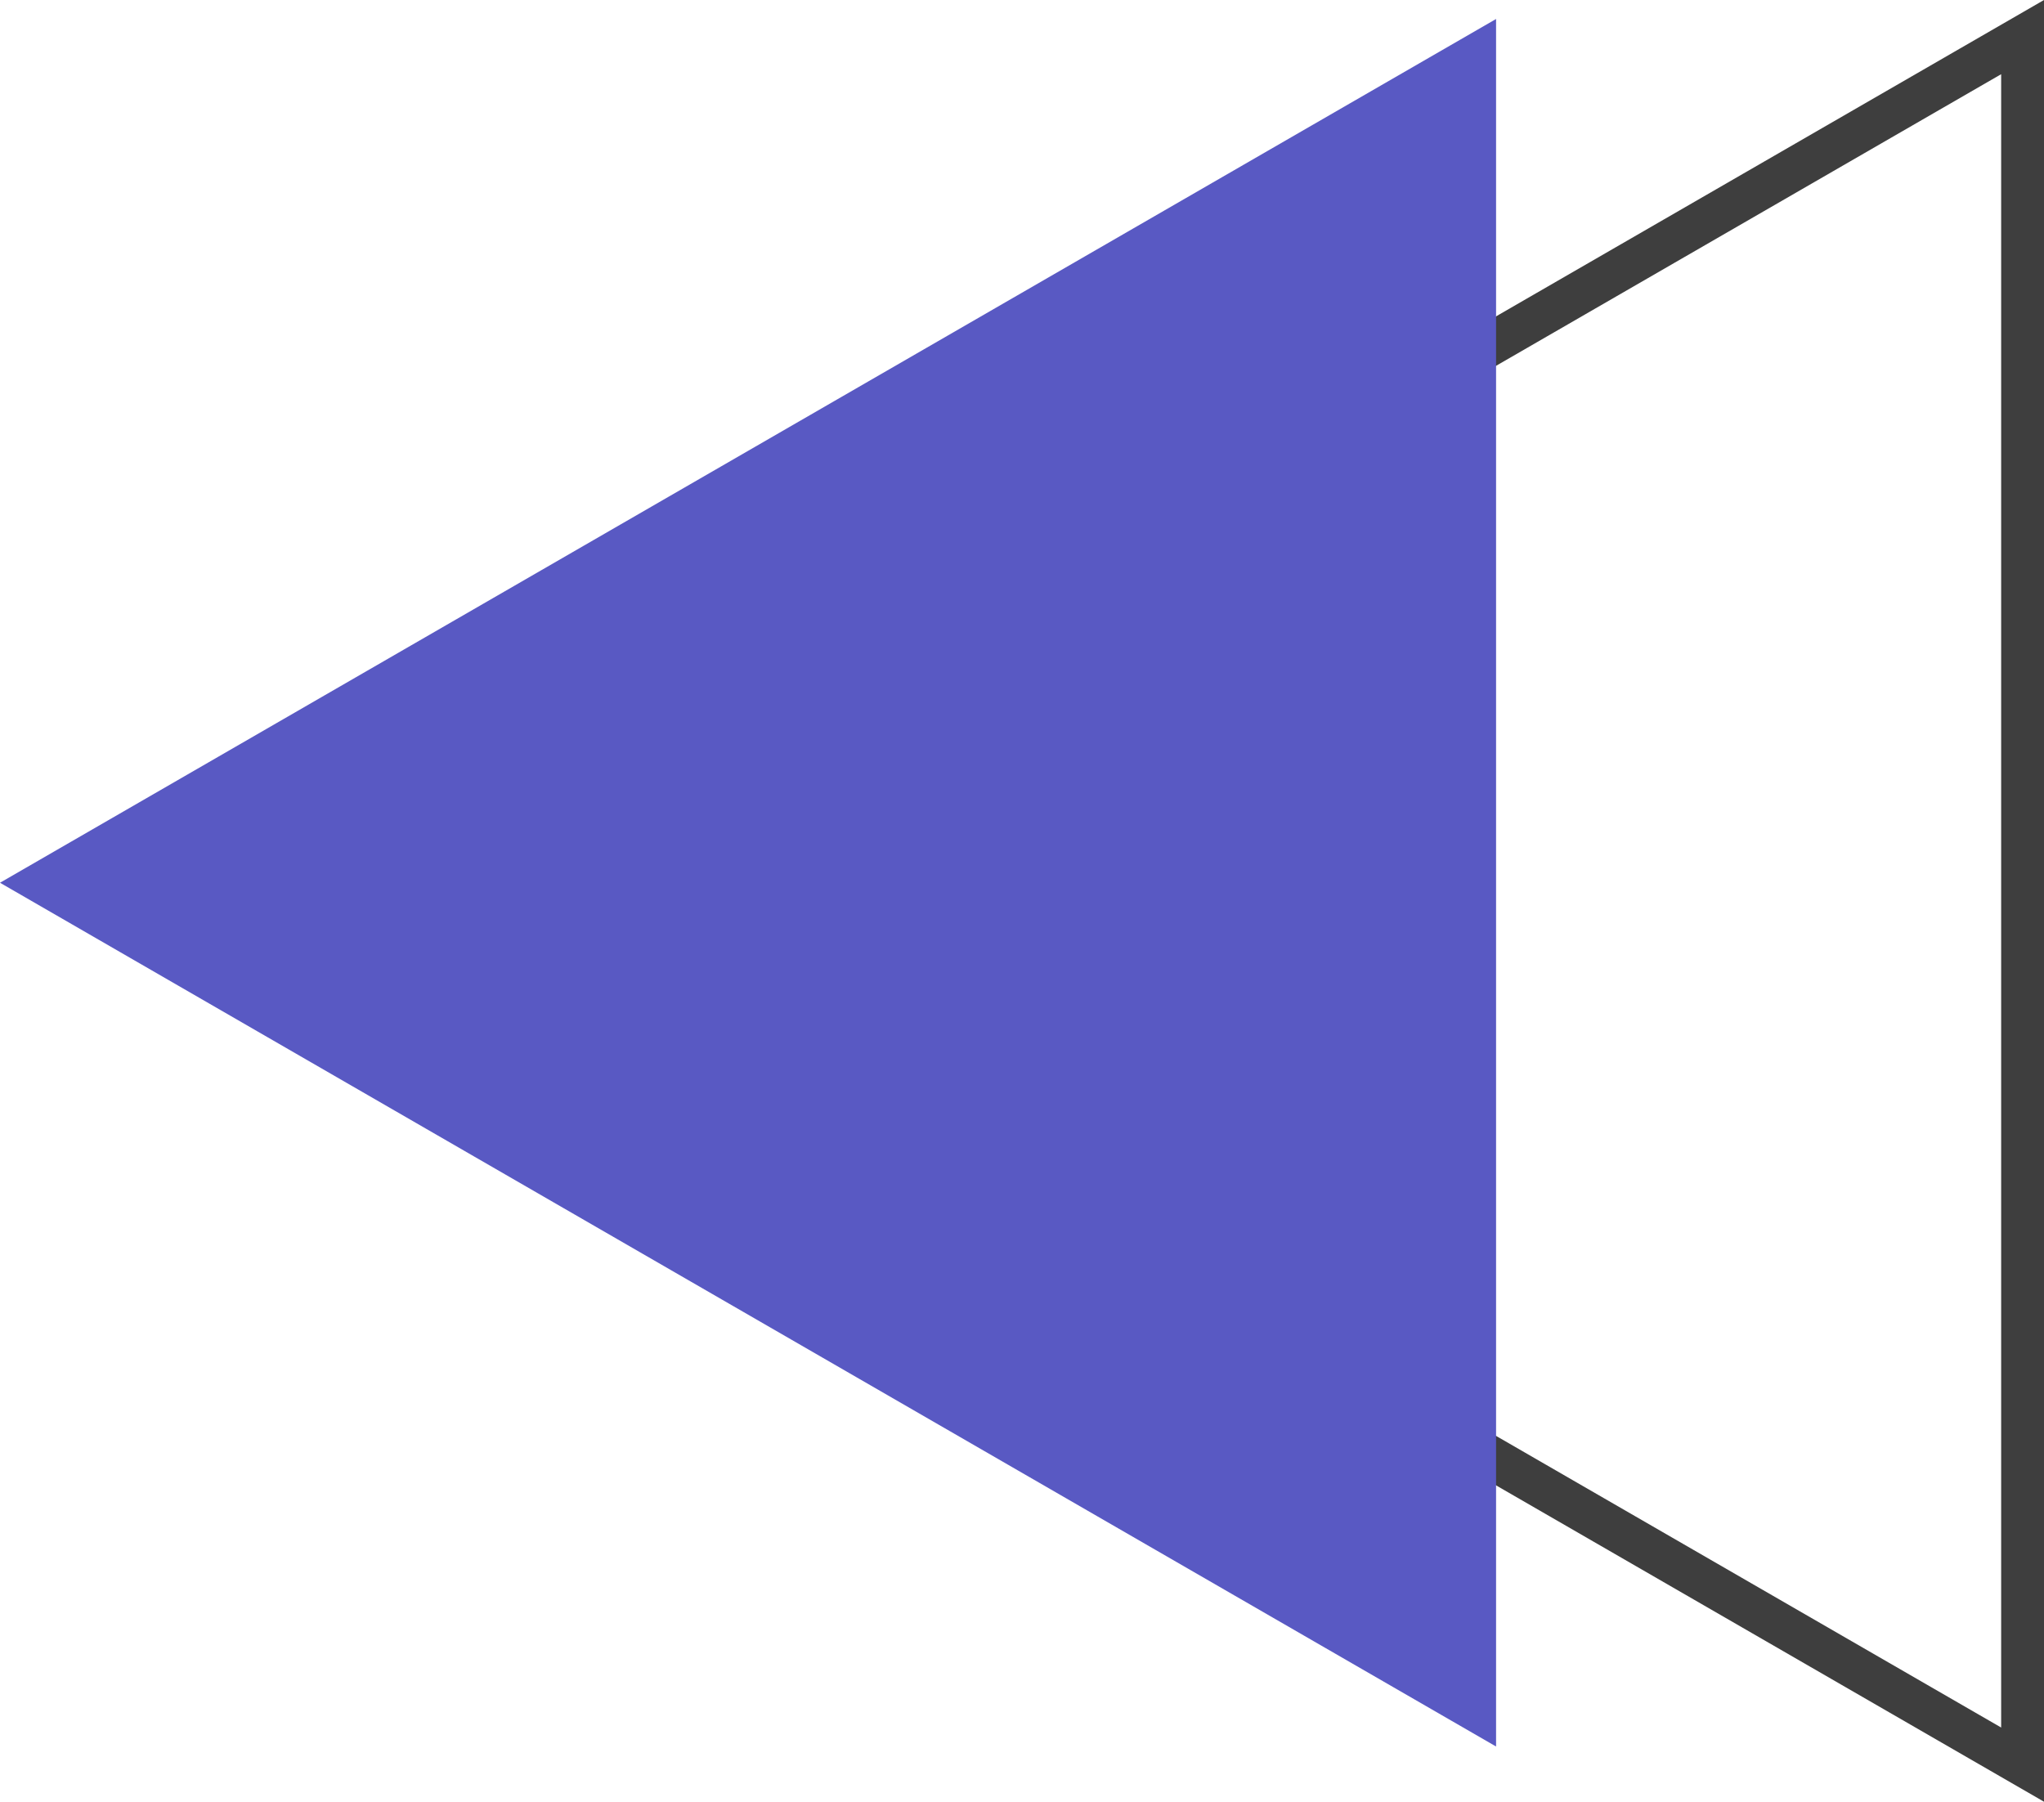
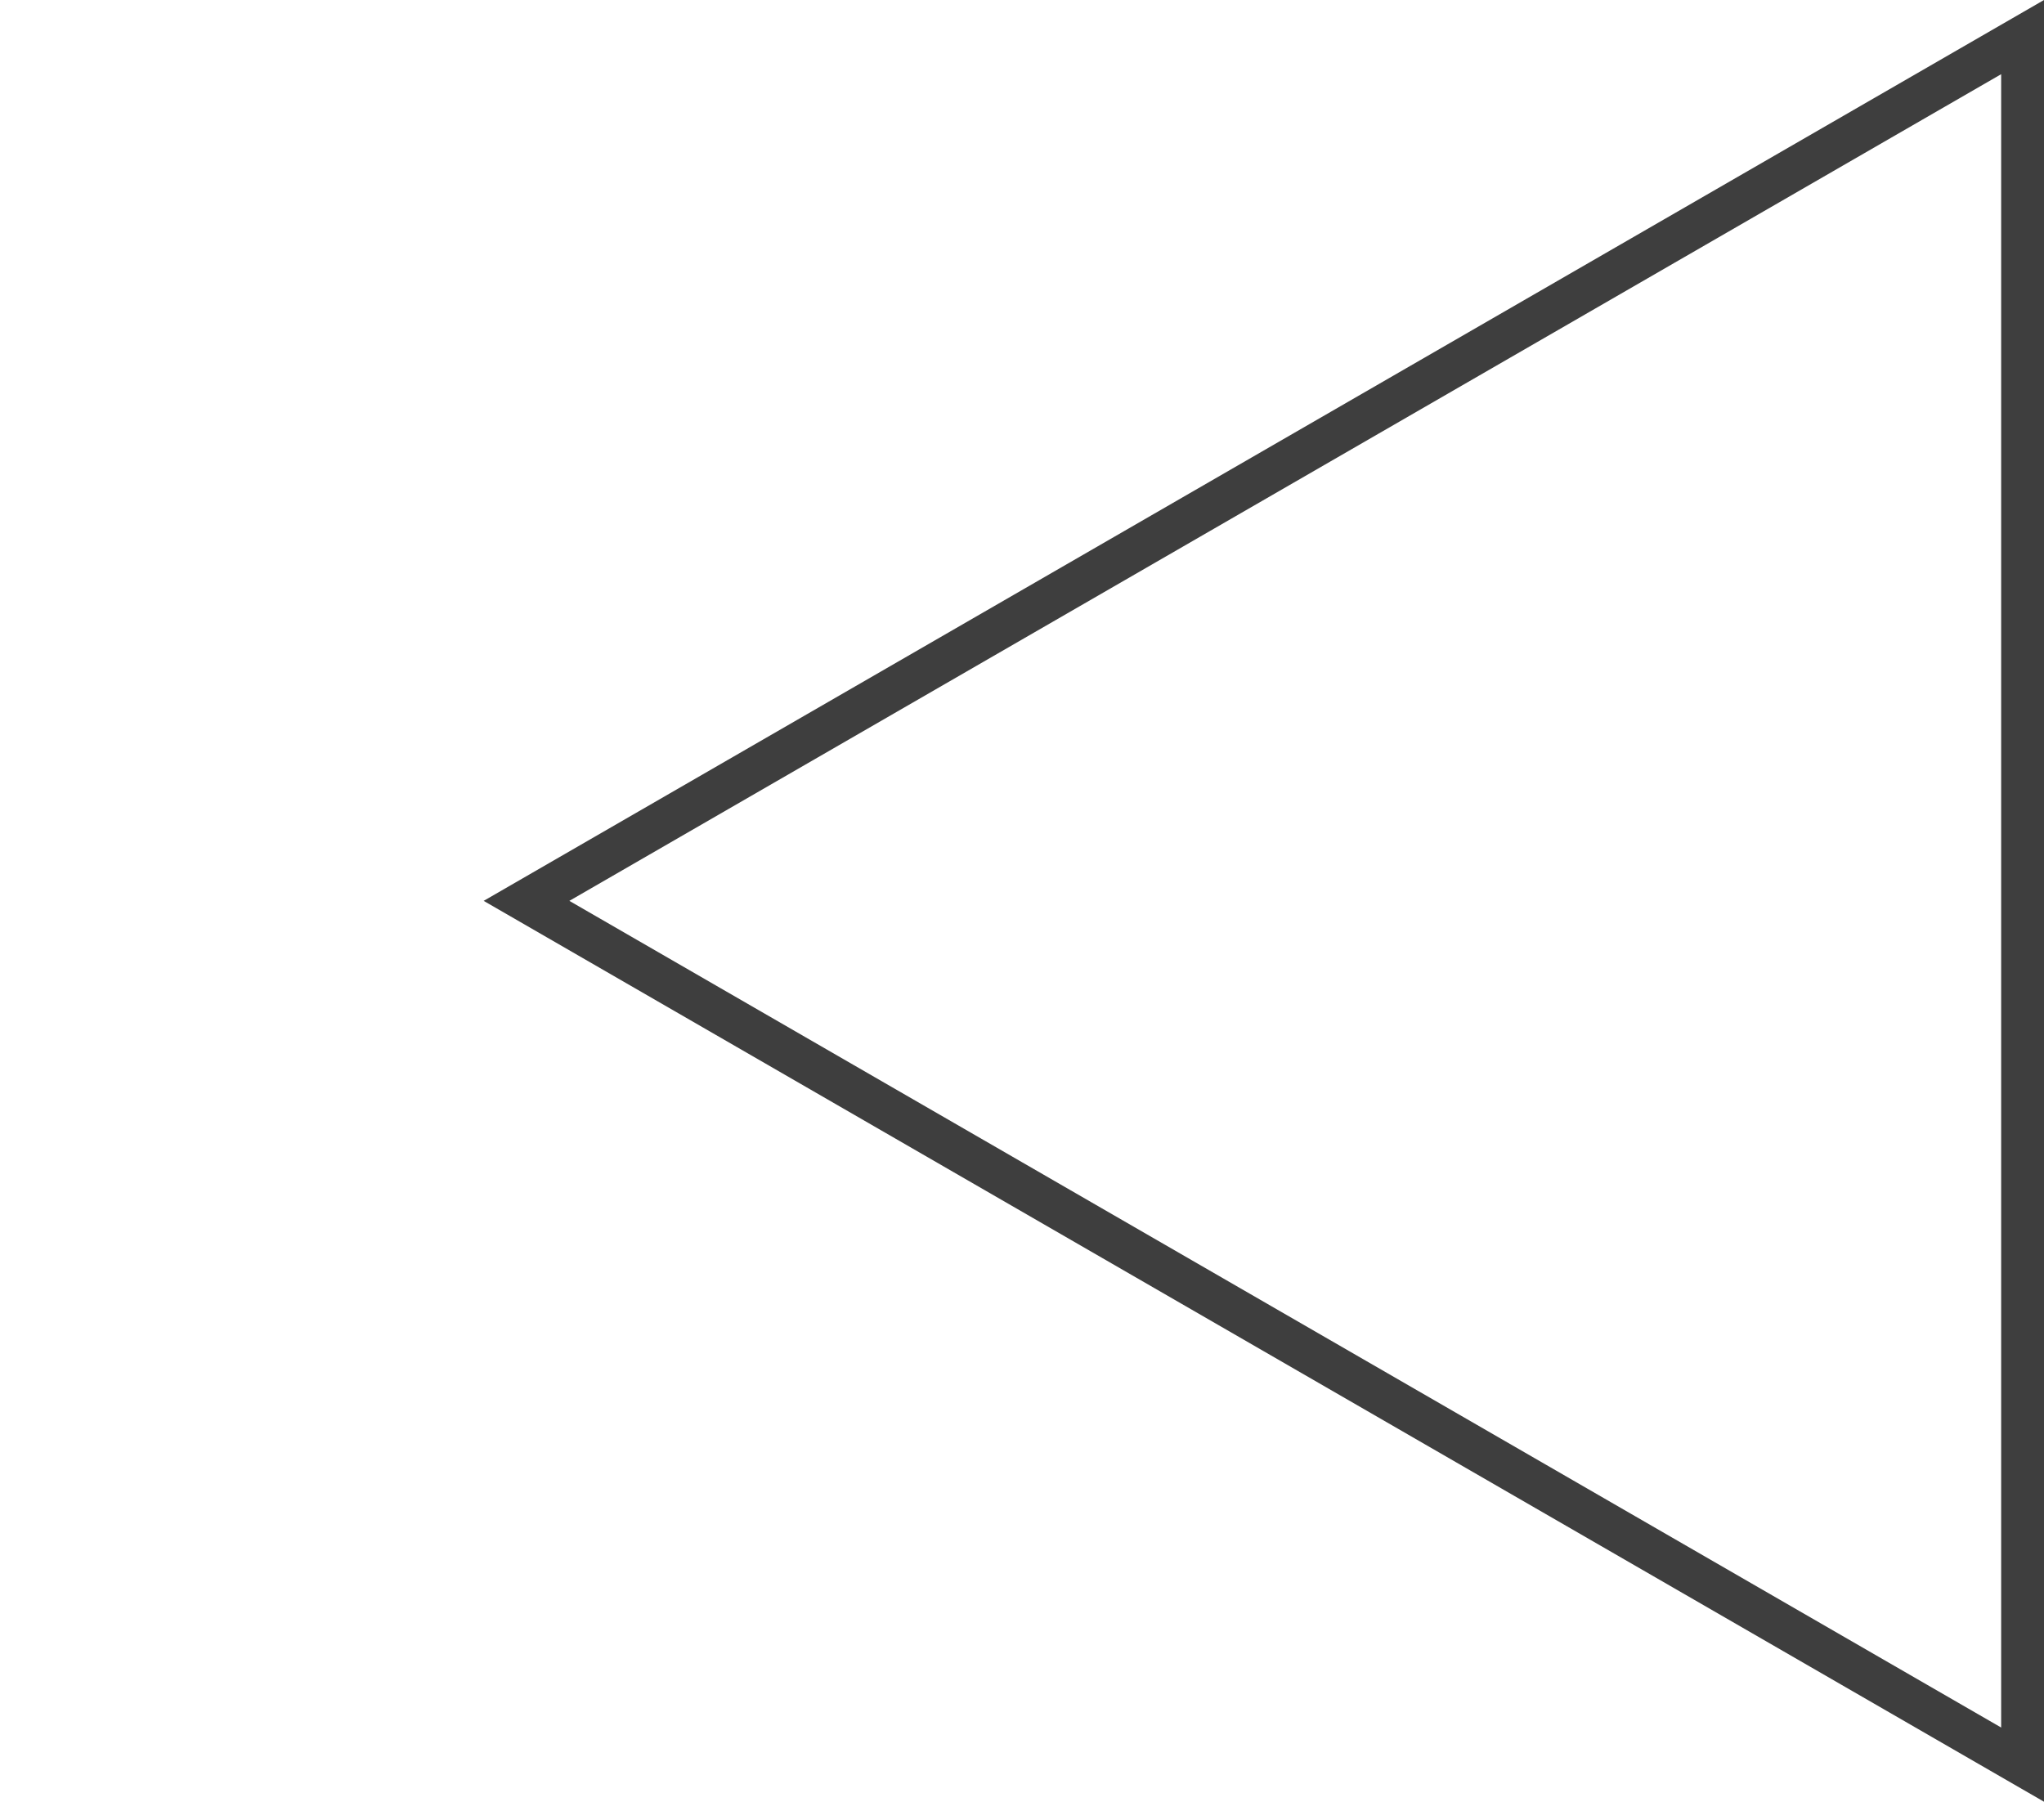
<svg xmlns="http://www.w3.org/2000/svg" viewBox="0 0 288.279 254.107" width="100%" style="vertical-align: middle; max-width: 100%; width: 100%;">
  <g>
    <g>
-       <path d="M288.279,254.107,68.215,127.054,288.279,0ZM80.3,127.054,282.236,243.643V10.465Z" fill="rgb(62,62,62)">
+       <path d="M288.279,254.107,68.215,127.054,288.279,0ZM80.3,127.054,282.236,243.643V10.465" fill="rgb(62,62,62)">
     </path>
-       <polygon points="0 124.499 211.001 246.32 211.001 2.677 0 124.499" fill="rgb(89,89,195)">
-      </polygon>
    </g>
  </g>
</svg>